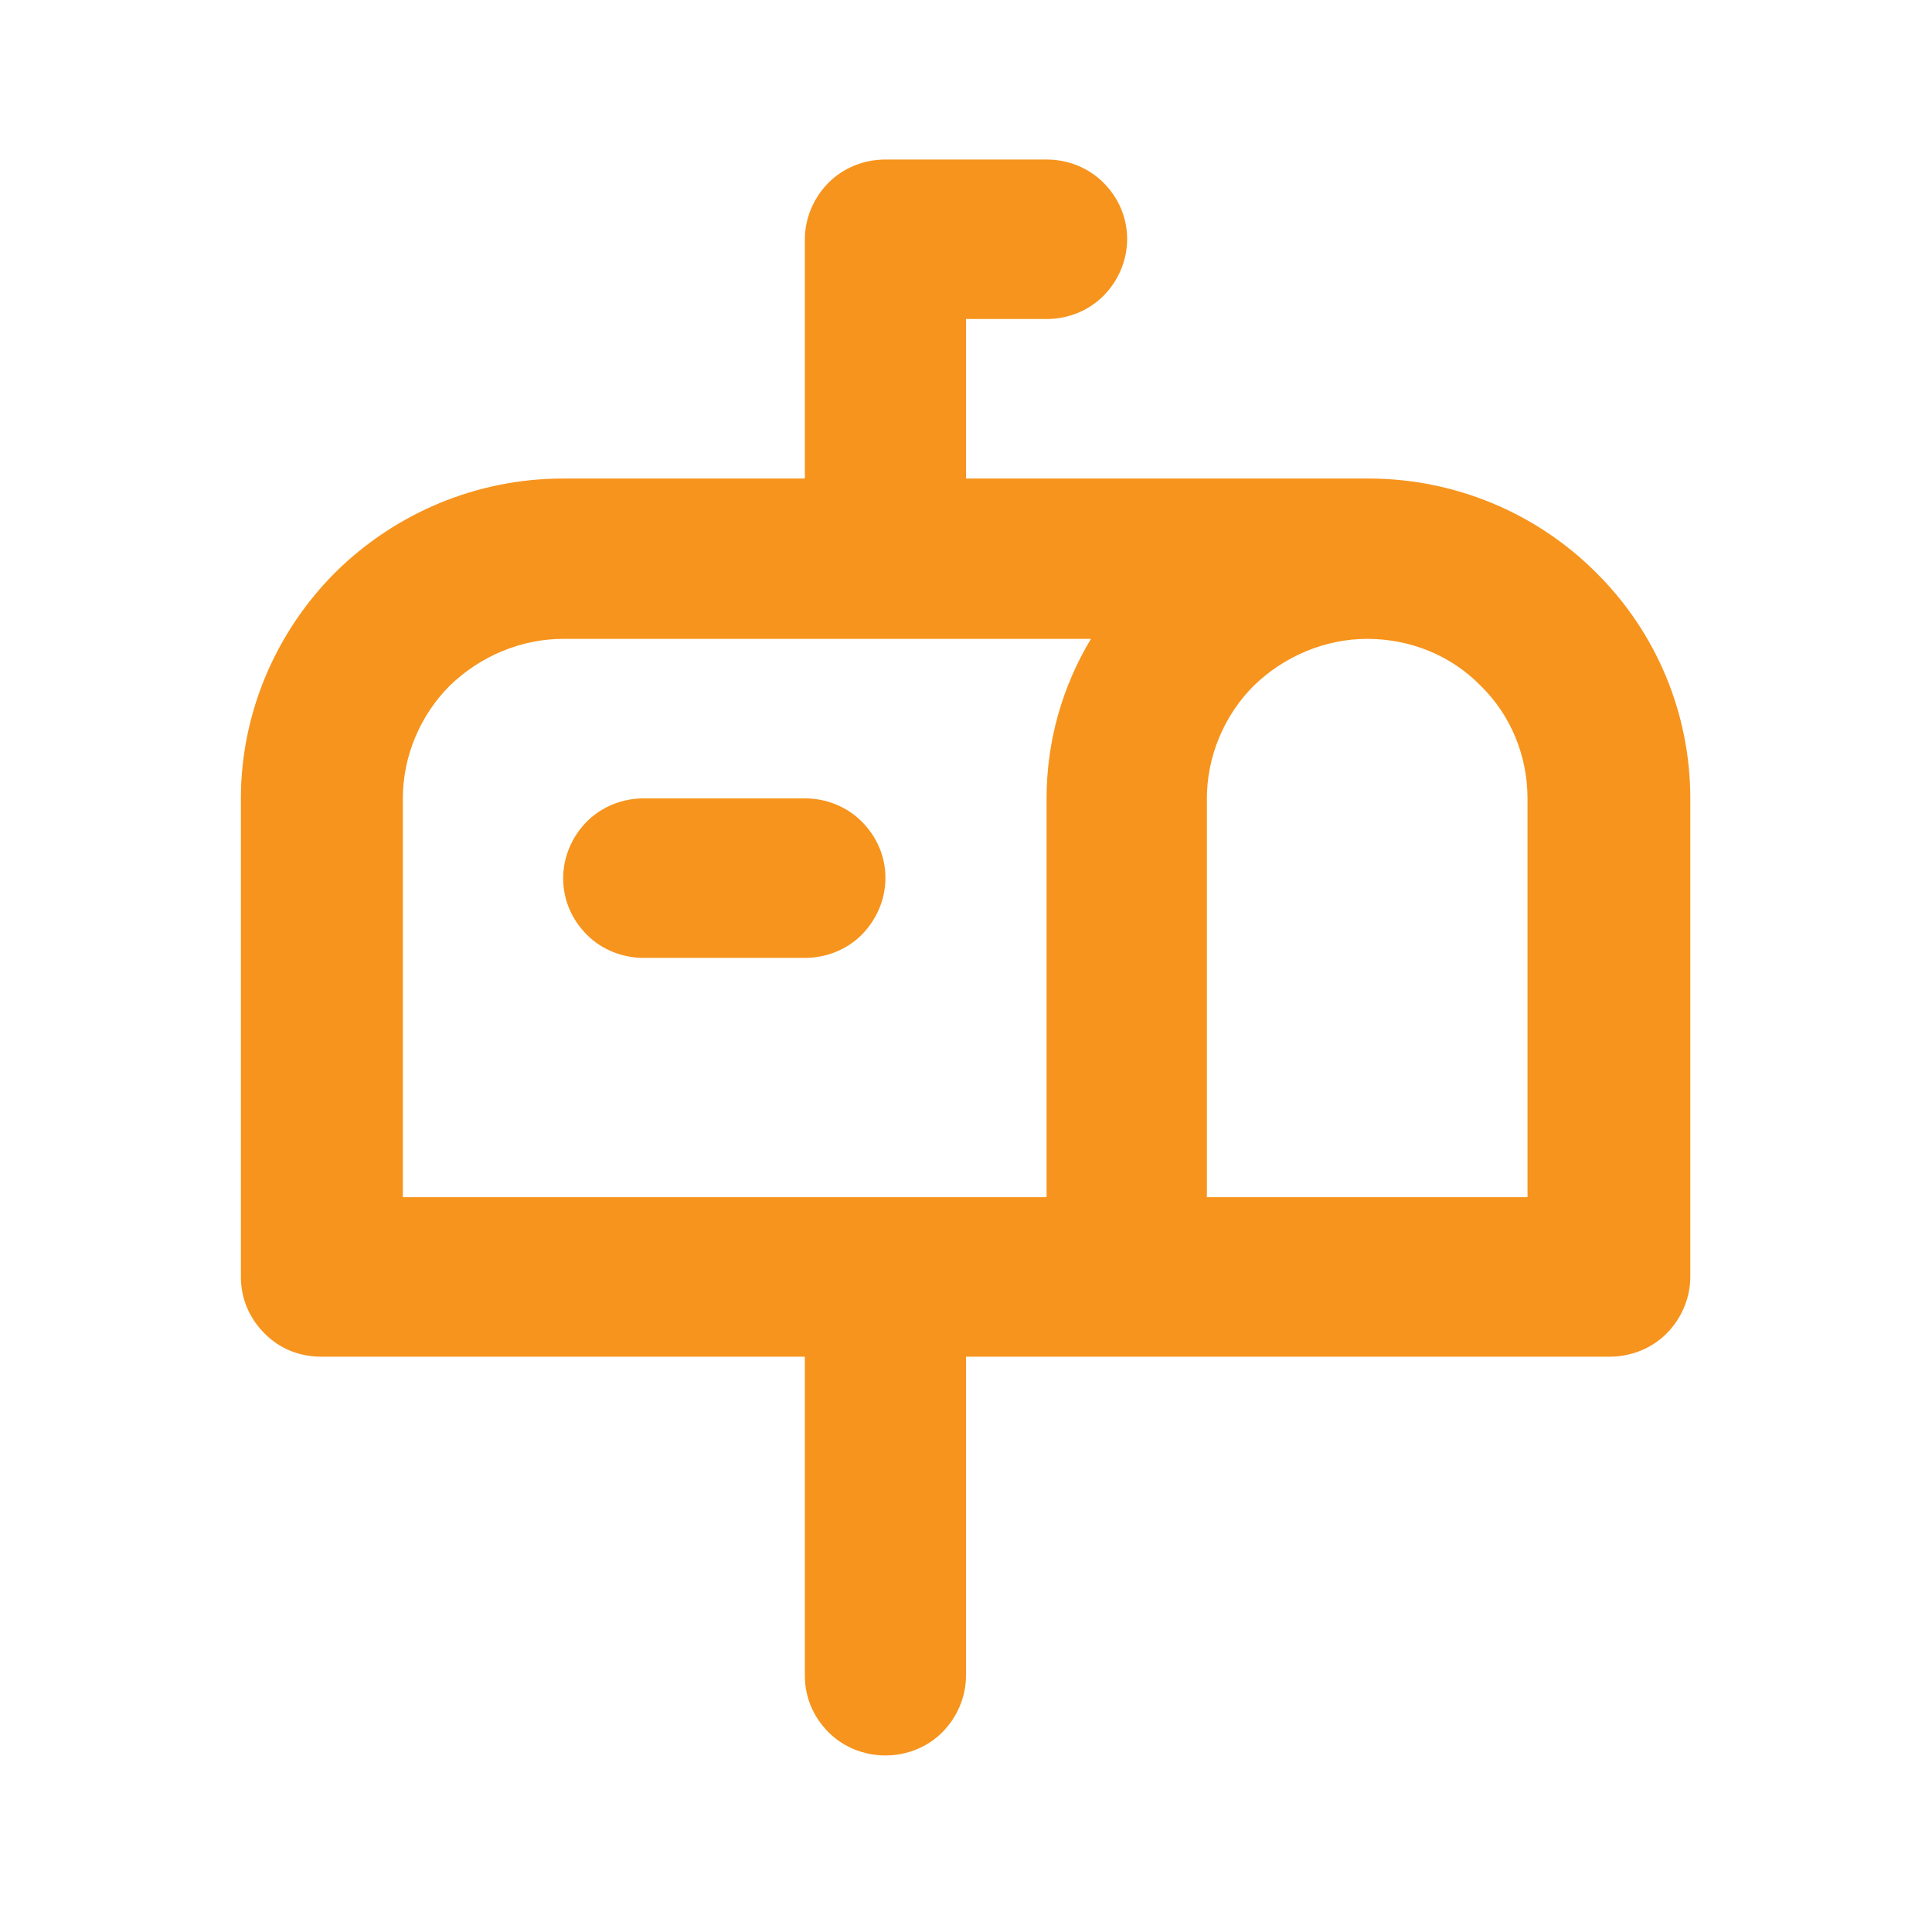
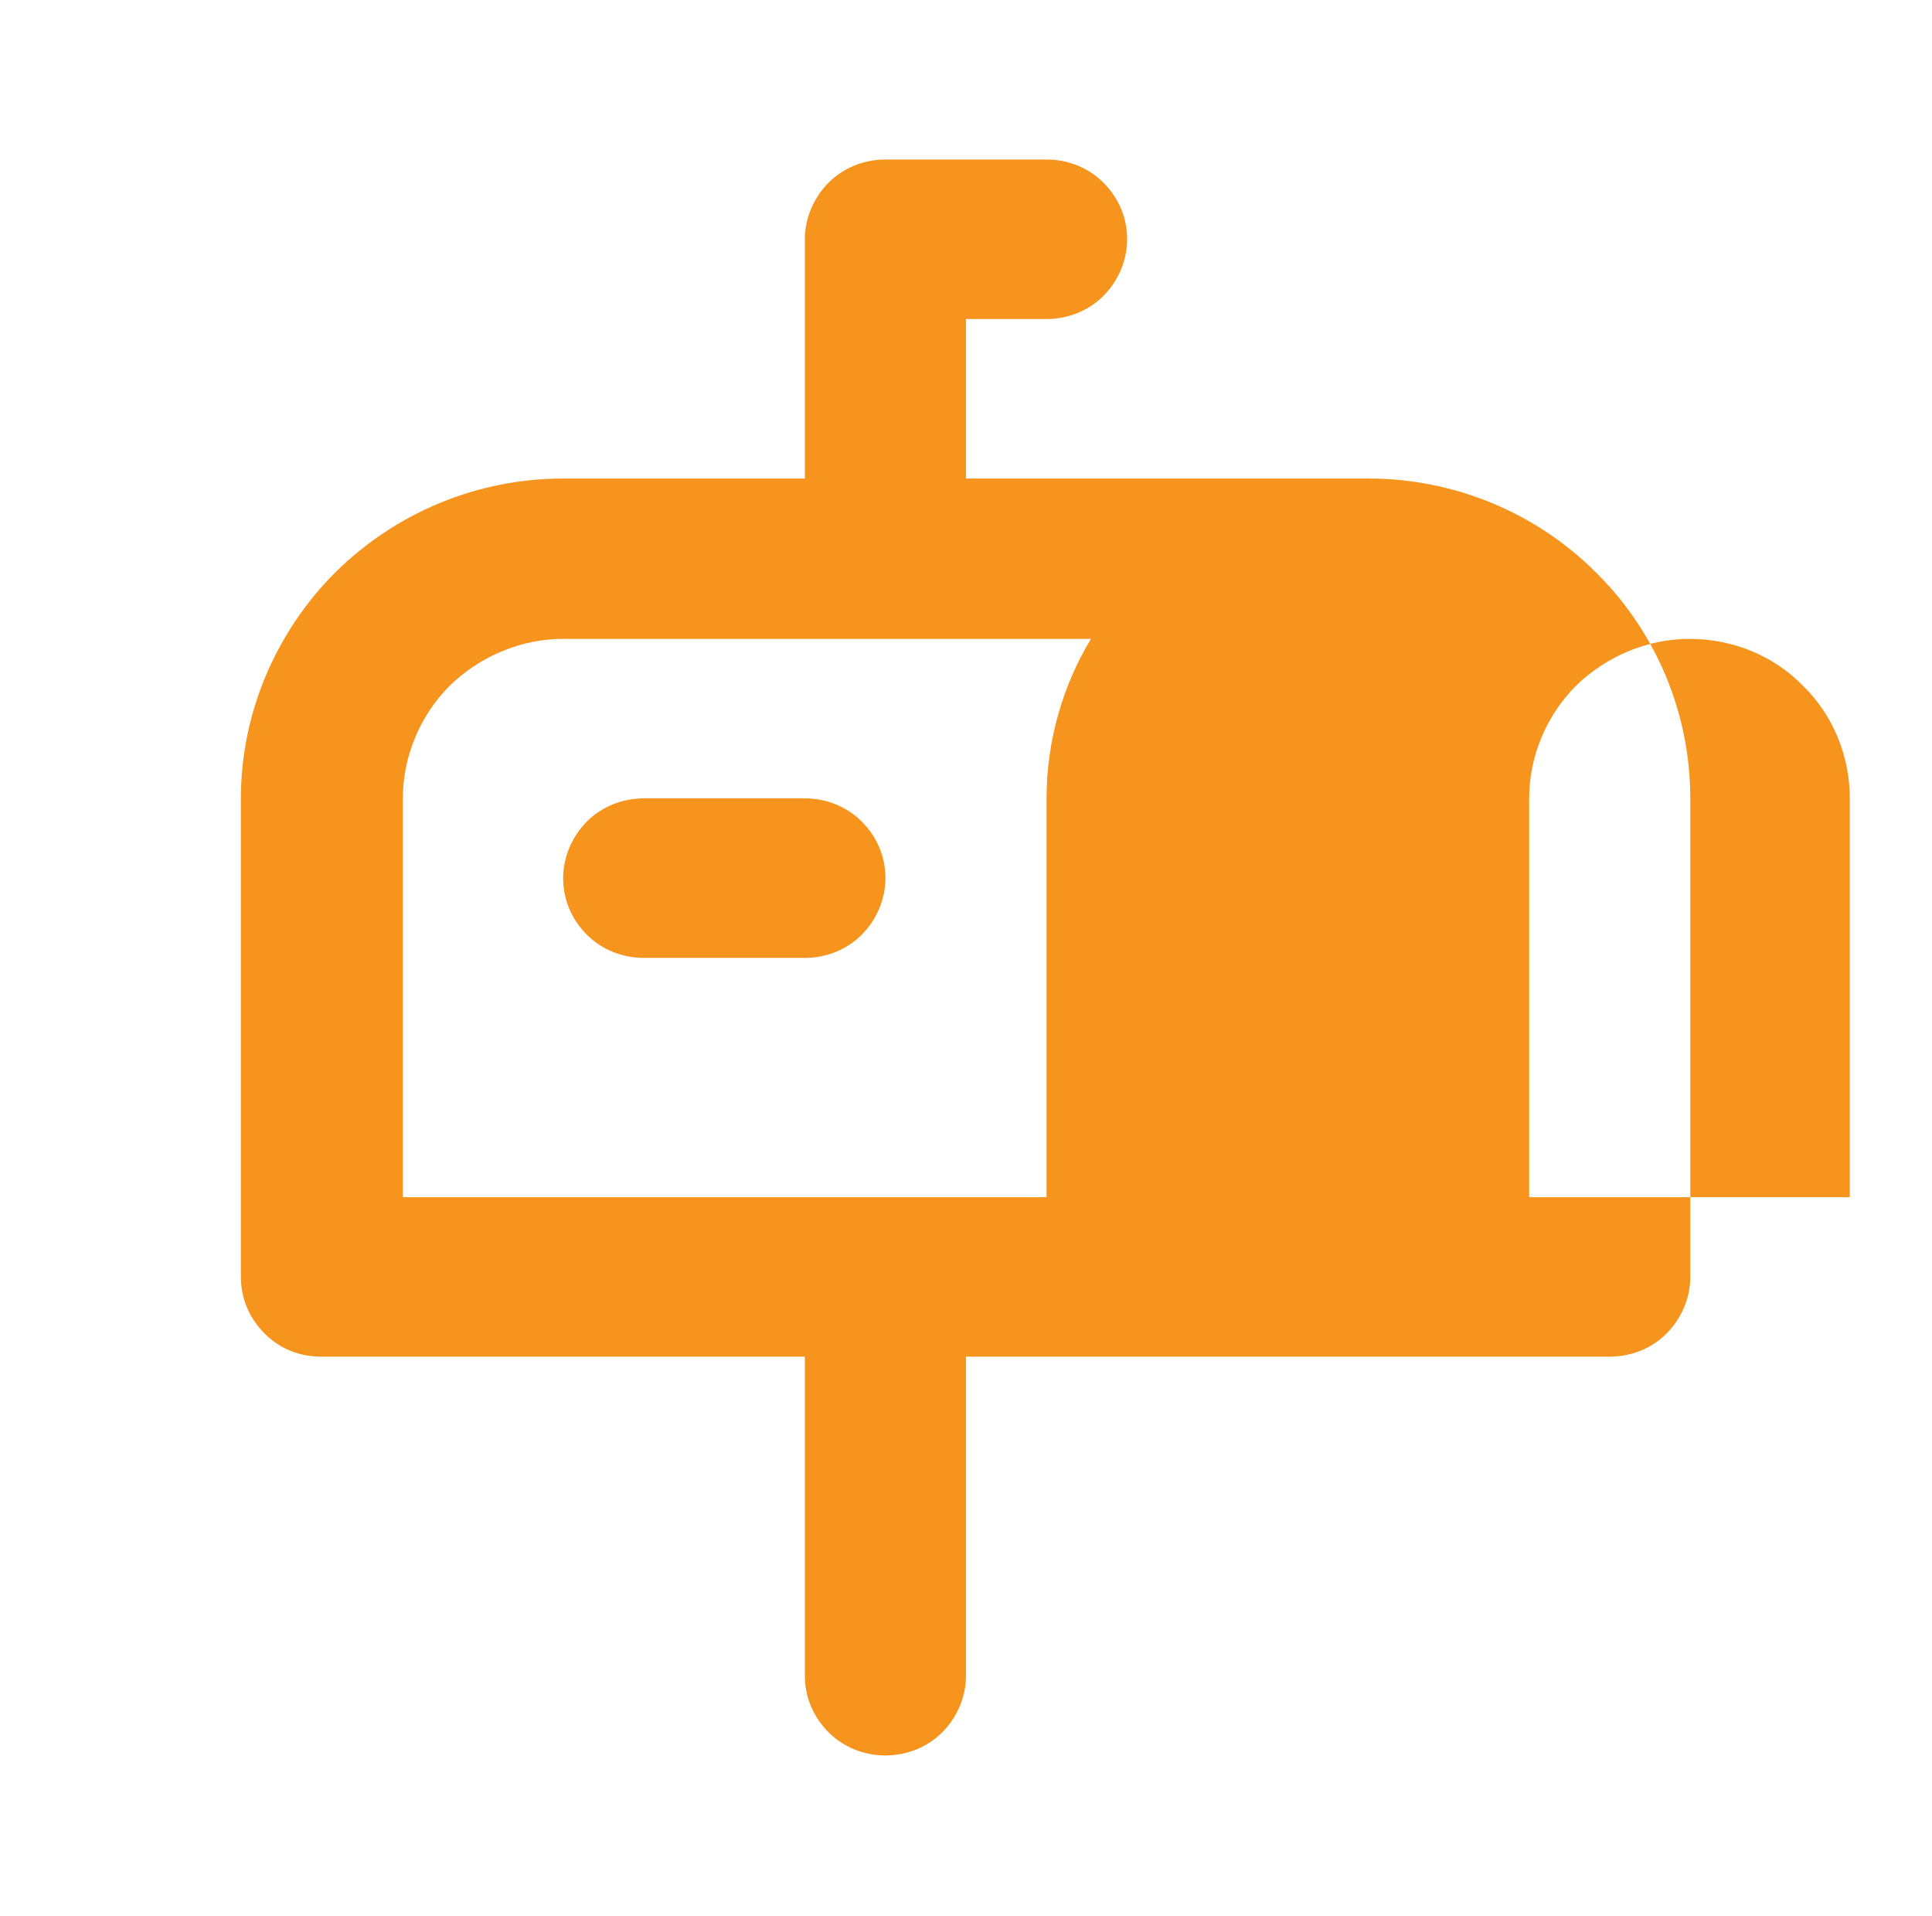
<svg xmlns="http://www.w3.org/2000/svg" version="1.1" id="Layer_1" x="0px" y="0px" viewBox="0 0 235 233" style="enable-background:new 0 0 235 233;" xml:space="preserve">
  <style type="text/css">
	.st0{fill:#F7941D;}
</style>
-   <path class="st0" d="M78.3,116.5h19.6c2.6,0,5.1-1,6.9-2.8c1.8-1.8,2.9-4.3,2.9-6.9c0-2.6-1-5-2.9-6.9c-1.8-1.8-4.3-2.8-6.9-2.8  H78.3c-2.6,0-5.1,1-6.9,2.8c-1.8,1.8-2.9,4.3-2.9,6.9c0,2.6,1,5,2.9,6.9C73.2,115.5,75.7,116.5,78.3,116.5z M166.5,58.2h-49V38.8  h9.8c2.6,0,5.1-1,6.9-2.8c1.8-1.8,2.9-4.3,2.9-6.9s-1-5-2.9-6.9c-1.8-1.8-4.3-2.8-6.9-2.8h-19.6c-2.6,0-5.1,1-6.9,2.8  c-1.8,1.8-2.9,4.3-2.9,6.9v29.1H68.5c-10.4,0-20.3,4.1-27.7,11.4c-7.3,7.3-11.5,17.2-11.5,27.5v58.2c0,2.6,1,5,2.9,6.9  s4.3,2.8,6.9,2.8h58.8v38.8c0,2.6,1,5,2.9,6.9c1.8,1.8,4.3,2.8,6.9,2.8s5.1-1,6.9-2.8c1.8-1.8,2.9-4.3,2.9-6.9V165h78.3  c2.6,0,5.1-1,6.9-2.8s2.9-4.3,2.9-6.9V97.1c0-10.3-4.1-20.2-11.5-27.5C186.8,62.3,176.8,58.2,166.5,58.2z M127.3,97.1v48.5H49V97.1  c0-5.1,2.1-10.1,5.7-13.7c3.7-3.6,8.7-5.7,13.8-5.7h64.2C129.2,83.5,127.3,90.2,127.3,97.1z M186,145.6h-39.2V97.1  c0-5.1,2.1-10.1,5.7-13.7c3.7-3.6,8.7-5.7,13.8-5.7c5.2,0,10.2,2,13.8,5.7c3.7,3.6,5.7,8.6,5.7,13.7V145.6z" />
+   <path class="st0" d="M78.3,116.5h19.6c2.6,0,5.1-1,6.9-2.8c1.8-1.8,2.9-4.3,2.9-6.9c0-2.6-1-5-2.9-6.9c-1.8-1.8-4.3-2.8-6.9-2.8  H78.3c-2.6,0-5.1,1-6.9,2.8c-1.8,1.8-2.9,4.3-2.9,6.9c0,2.6,1,5,2.9,6.9C73.2,115.5,75.7,116.5,78.3,116.5z M166.5,58.2h-49V38.8  h9.8c2.6,0,5.1-1,6.9-2.8c1.8-1.8,2.9-4.3,2.9-6.9s-1-5-2.9-6.9c-1.8-1.8-4.3-2.8-6.9-2.8h-19.6c-2.6,0-5.1,1-6.9,2.8  c-1.8,1.8-2.9,4.3-2.9,6.9v29.1H68.5c-10.4,0-20.3,4.1-27.7,11.4c-7.3,7.3-11.5,17.2-11.5,27.5v58.2c0,2.6,1,5,2.9,6.9  s4.3,2.8,6.9,2.8h58.8v38.8c0,2.6,1,5,2.9,6.9c1.8,1.8,4.3,2.8,6.9,2.8s5.1-1,6.9-2.8c1.8-1.8,2.9-4.3,2.9-6.9V165h78.3  c2.6,0,5.1-1,6.9-2.8s2.9-4.3,2.9-6.9V97.1c0-10.3-4.1-20.2-11.5-27.5C186.8,62.3,176.8,58.2,166.5,58.2z M127.3,97.1v48.5H49V97.1  c0-5.1,2.1-10.1,5.7-13.7c3.7-3.6,8.7-5.7,13.8-5.7h64.2C129.2,83.5,127.3,90.2,127.3,97.1z M186,145.6V97.1  c0-5.1,2.1-10.1,5.7-13.7c3.7-3.6,8.7-5.7,13.8-5.7c5.2,0,10.2,2,13.8,5.7c3.7,3.6,5.7,8.6,5.7,13.7V145.6z" />
</svg>